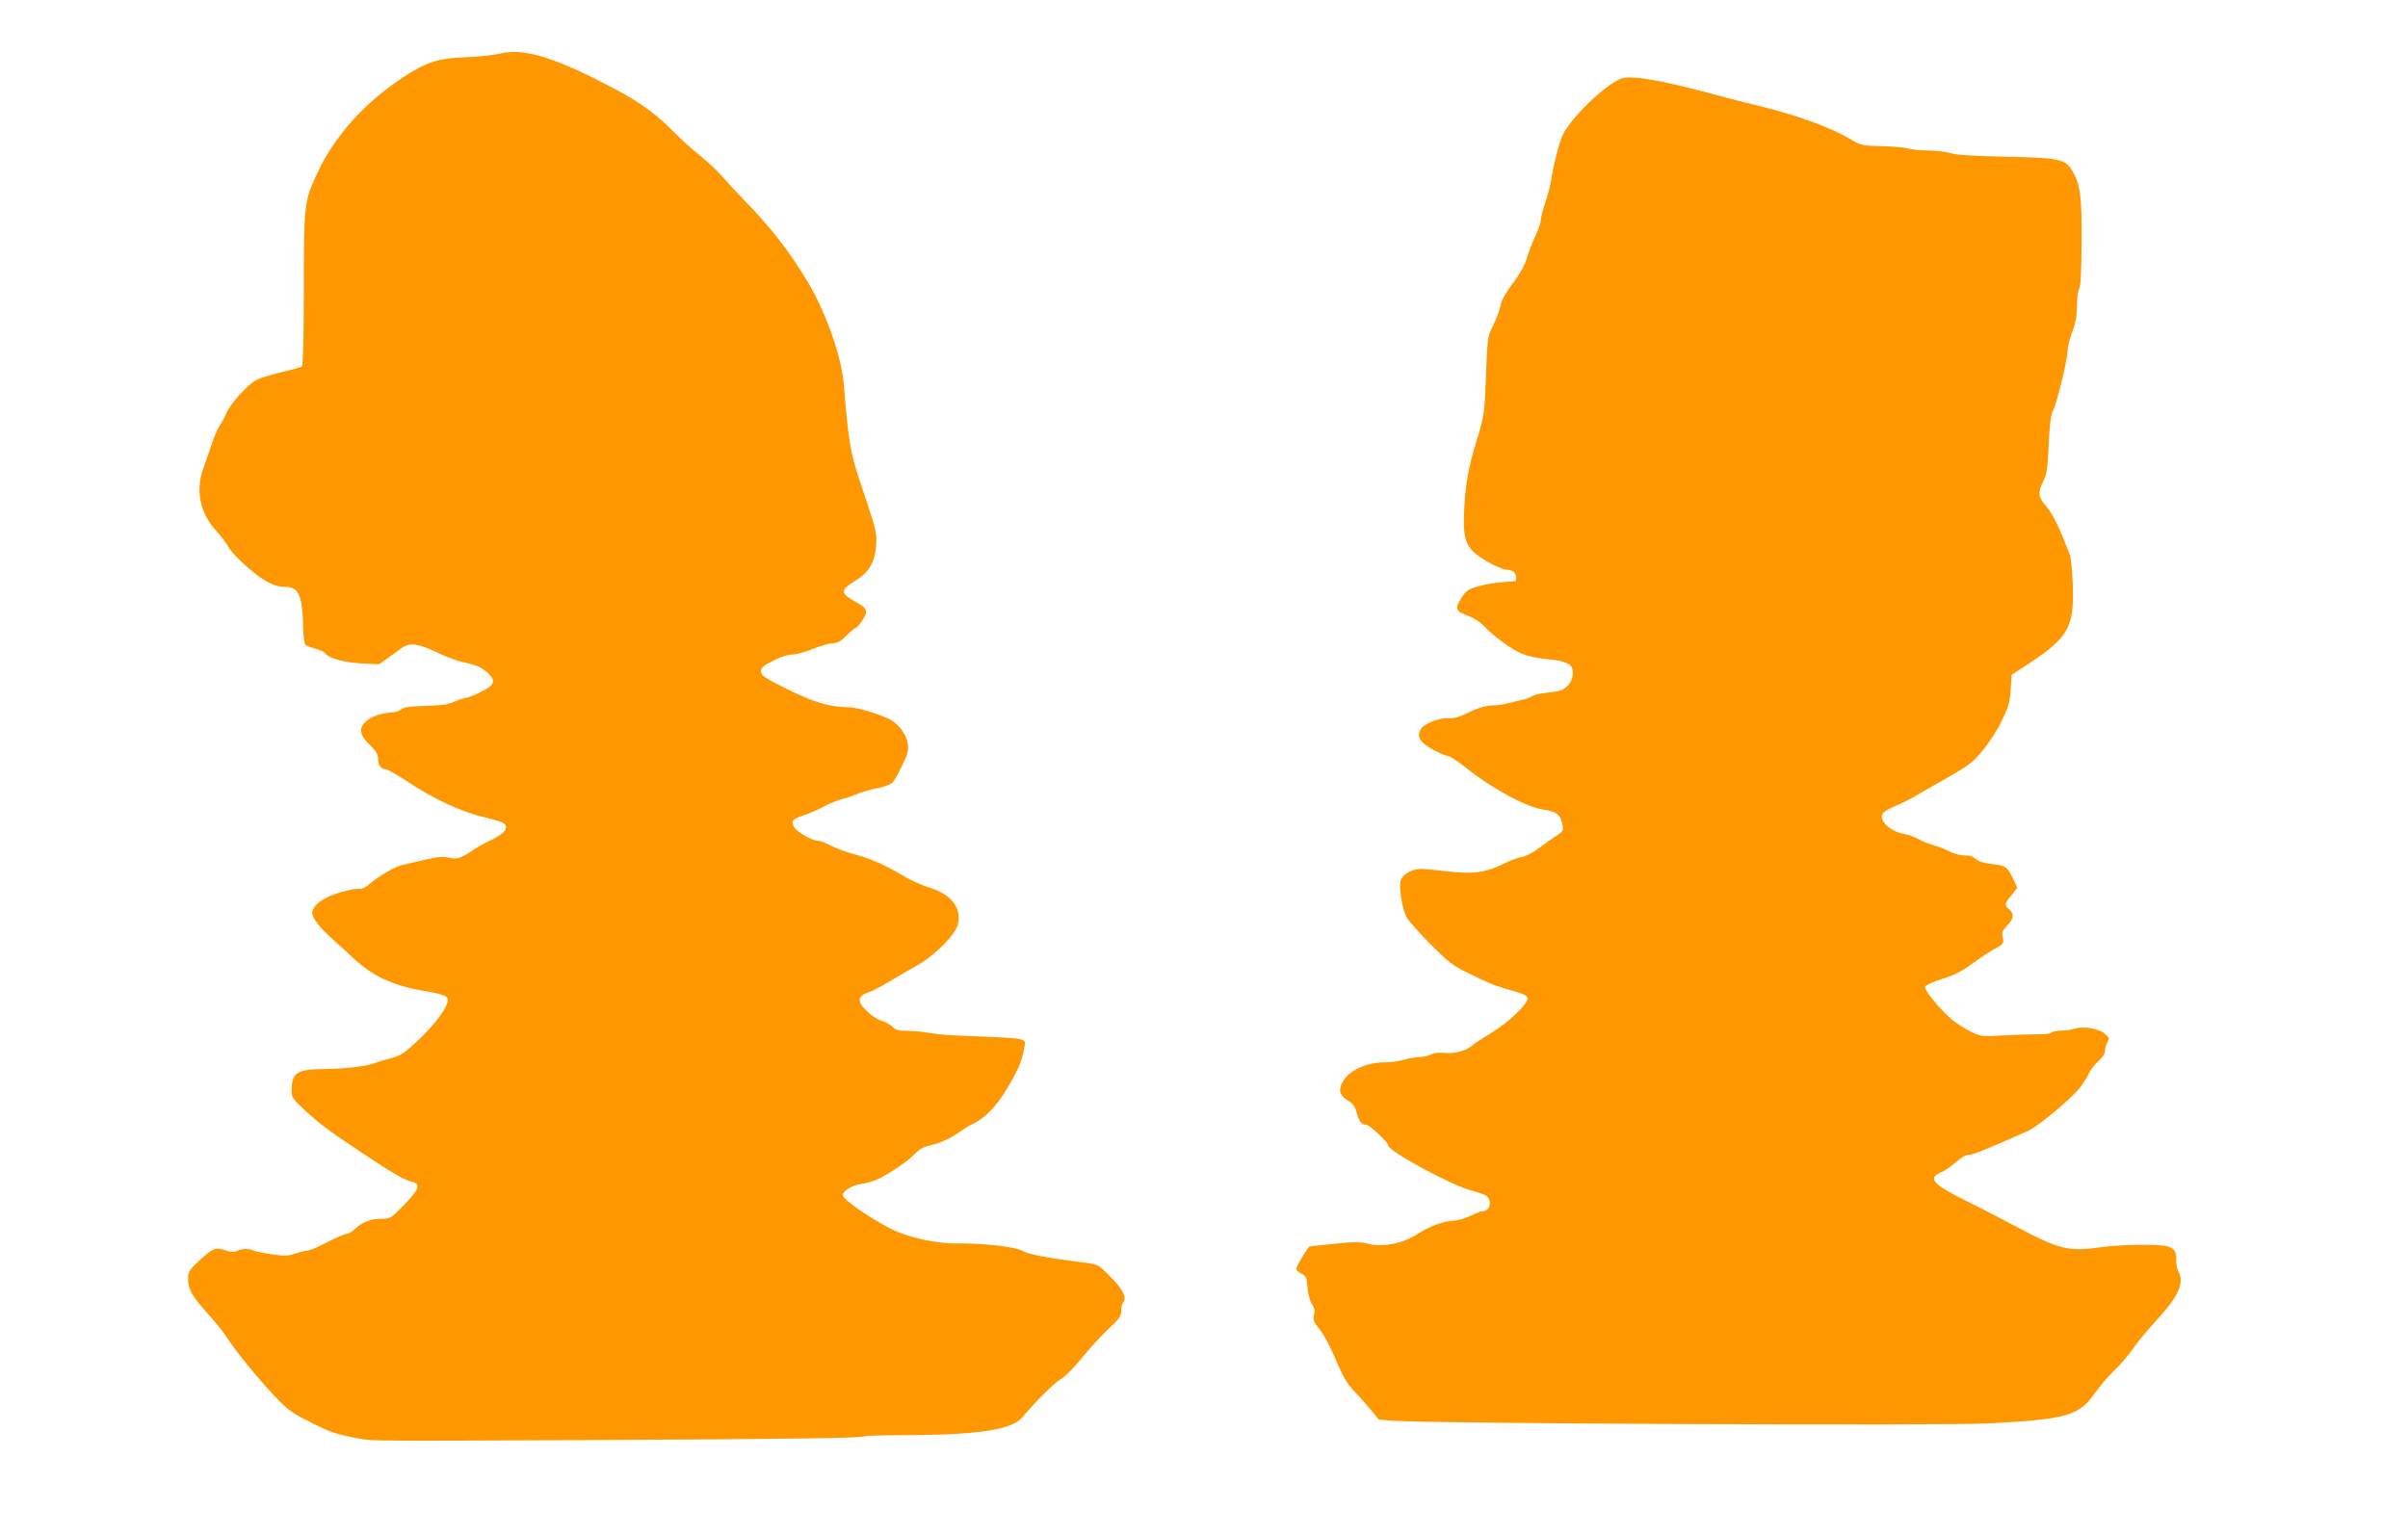
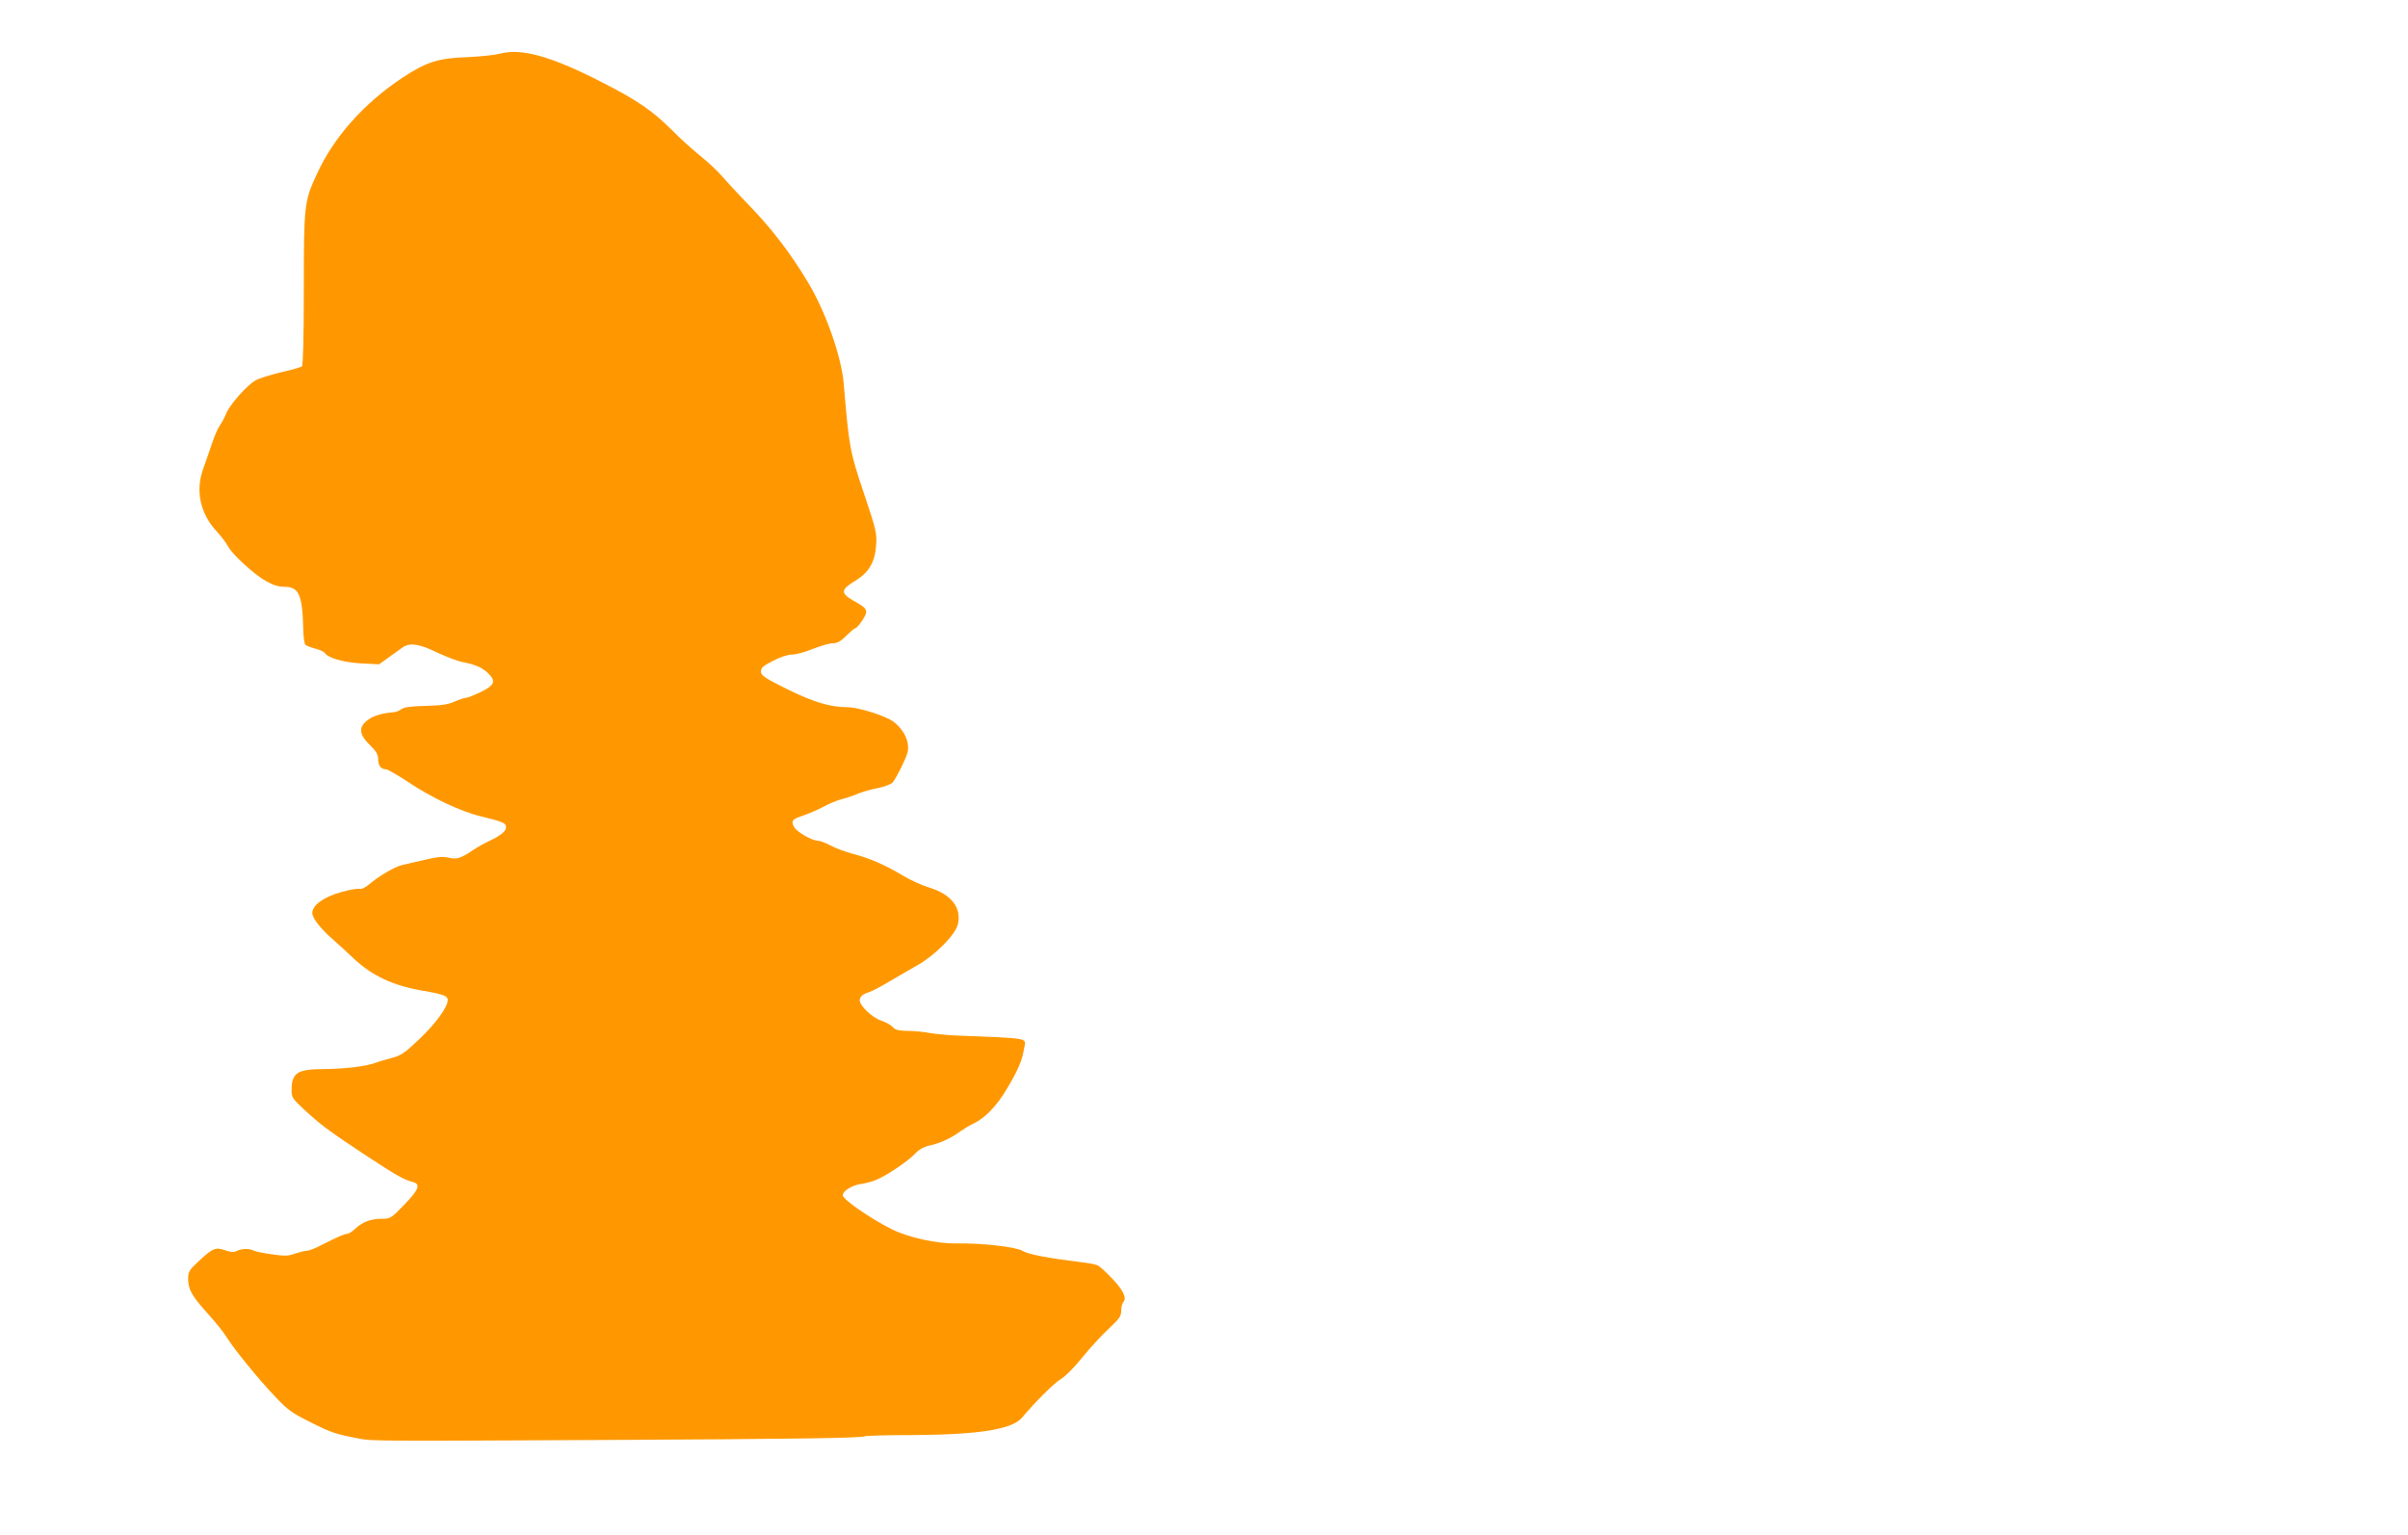
<svg xmlns="http://www.w3.org/2000/svg" version="1.0" width="1280pt" height="816pt" viewBox="0 0 1280 816" preserveAspectRatio="xMidYMid meet">
  <g transform="translate(0,816) scale(0.1,-0.1)" fill="#ff9800" stroke="none">
    <path d="M2655 7874 c-27 -7 -106 -15 -175 -18 -150 -5 -215 -26 -342 -110 -203 -135 -364 -315 -453 -510 -68 -146 -70 -165 -70 -613 0 -255 -4 -405 -10 -411 -5 -4 -55 -19 -110 -31 -55 -13 -116 -32 -136 -43 -46 -26 -135 -126 -156 -175 -8 -21 -24 -50 -35 -66 -11 -15 -30 -60 -43 -100 -13 -39 -33 -97 -44 -127 -43 -116 -18 -238 68 -332 27 -29 55 -67 64 -84 22 -42 134 -145 200 -183 39 -22 67 -31 100 -31 76 0 95 -43 99 -228 1 -40 6 -76 12 -81 6 -5 30 -14 53 -20 23 -6 45 -16 49 -22 16 -27 97 -50 191 -56 l98 -5 50 36 c28 20 61 44 74 53 38 27 88 21 184 -26 49 -23 109 -46 135 -51 68 -13 103 -28 135 -58 45 -42 37 -65 -37 -101 -35 -17 -70 -31 -78 -31 -9 0 -36 -9 -61 -20 -35 -16 -71 -21 -155 -23 -79 -2 -114 -7 -127 -17 -10 -8 -30 -16 -44 -17 -48 -3 -96 -16 -121 -31 -66 -41 -67 -81 -5 -142 34 -33 45 -52 45 -75 0 -35 15 -55 41 -55 9 0 61 -30 116 -66 126 -85 282 -159 392 -185 115 -28 131 -35 131 -58 0 -21 -32 -46 -95 -75 -22 -10 -60 -32 -84 -48 -62 -42 -83 -48 -127 -38 -29 7 -61 4 -124 -11 -47 -11 -102 -23 -122 -28 -39 -9 -122 -57 -176 -103 -20 -17 -41 -27 -50 -24 -9 3 -53 -4 -98 -17 -92 -25 -154 -70 -154 -111 0 -27 43 -83 110 -141 25 -22 74 -67 110 -101 98 -92 208 -144 365 -171 112 -19 135 -28 135 -50 0 -38 -62 -122 -149 -206 -79 -75 -99 -89 -149 -102 -31 -8 -70 -20 -87 -26 -49 -19 -163 -32 -275 -33 -143 -1 -170 -20 -170 -116 0 -34 7 -44 63 -96 86 -80 135 -117 321 -240 167 -110 213 -137 259 -148 45 -11 34 -41 -45 -122 -69 -72 -73 -74 -120 -74 -57 0 -102 -17 -141 -54 -15 -14 -34 -26 -41 -26 -15 0 -55 -18 -138 -60 -32 -17 -66 -30 -77 -30 -10 0 -38 -7 -62 -15 -36 -13 -56 -14 -123 -4 -45 6 -89 15 -98 20 -24 12 -65 11 -89 -2 -15 -8 -32 -7 -64 4 -50 18 -66 10 -147 -66 -42 -40 -48 -50 -48 -86 0 -56 20 -92 105 -186 40 -44 85 -100 100 -125 42 -67 170 -224 258 -316 68 -72 91 -88 190 -137 107 -54 132 -62 257 -86 70 -13 85 -13 1320 -7 996 5 1352 10 1369 20 4 3 118 6 252 6 351 2 530 30 582 93 71 85 169 182 205 204 24 14 74 64 116 117 41 50 103 118 140 152 57 53 66 66 66 96 0 18 5 39 11 45 20 20 0 64 -59 125 -31 33 -65 64 -75 69 -9 6 -52 14 -95 19 -172 21 -276 41 -306 59 -35 22 -215 42 -351 40 -105 -2 -256 31 -346 76 -118 60 -259 158 -259 180 0 23 47 52 95 60 25 3 62 13 83 22 57 24 170 100 205 138 23 24 46 37 80 45 53 11 115 40 162 75 17 12 46 30 65 39 65 30 127 93 184 190 59 99 79 146 90 213 10 57 41 51 -374 68 -41 2 -100 8 -130 13 -30 6 -82 11 -116 11 -47 1 -65 5 -78 20 -10 11 -38 27 -63 35 -47 16 -112 78 -113 107 0 20 16 34 50 44 14 4 61 29 105 55 44 26 114 67 155 90 92 53 196 158 211 213 23 88 -33 162 -151 198 -38 11 -99 39 -136 61 -96 58 -178 94 -266 117 -42 11 -98 32 -124 46 -26 14 -55 25 -66 25 -32 0 -113 47 -127 73 -18 33 -10 42 52 62 28 10 75 30 103 45 28 16 71 33 95 40 24 6 64 19 89 30 25 10 73 24 107 30 34 7 69 20 78 30 9 10 32 51 51 91 30 63 35 80 29 117 -7 47 -49 103 -95 127 -63 32 -176 65 -227 65 -91 0 -182 28 -323 98 -118 59 -135 71 -135 92 0 20 12 30 65 57 38 20 79 33 101 33 20 0 70 13 110 30 41 16 88 30 106 30 24 0 42 10 72 40 22 22 43 40 48 40 5 0 22 19 37 42 34 52 29 62 -45 103 -72 41 -71 59 4 105 75 45 108 100 114 191 5 62 1 80 -65 277 -75 222 -79 247 -107 582 -12 144 -96 382 -190 539 -98 163 -197 291 -330 427 -44 45 -100 106 -125 135 -25 29 -77 78 -116 109 -39 31 -109 94 -155 141 -102 101 -182 156 -366 250 -274 141 -434 185 -548 153z" />
-     <path d="M8612 7740 c-86 -37 -257 -202 -304 -295 -17 -32 -53 -172 -63 -245 -4 -25 -17 -77 -31 -117 -13 -39 -24 -82 -24 -95 0 -13 -13 -50 -29 -84 -16 -33 -36 -86 -45 -117 -10 -35 -37 -84 -75 -134 -39 -52 -61 -92 -65 -118 -4 -22 -21 -68 -38 -103 -31 -61 -31 -65 -39 -265 -8 -210 -9 -217 -52 -357 -39 -126 -55 -212 -63 -341 -9 -157 3 -206 61 -254 49 -40 139 -85 170 -85 12 0 26 -5 33 -12 13 -13 16 -48 5 -48 -89 -5 -149 -14 -198 -28 -53 -16 -63 -23 -89 -65 -34 -55 -29 -67 42 -93 26 -9 63 -34 82 -54 52 -56 151 -127 206 -148 27 -11 81 -22 121 -26 77 -6 123 -20 135 -39 17 -27 8 -78 -19 -103 -28 -26 -38 -29 -123 -39 -30 -3 -60 -11 -67 -17 -8 -6 -30 -14 -51 -19 -20 -4 -55 -12 -77 -18 -22 -6 -55 -11 -74 -11 -42 0 -90 -15 -153 -47 -32 -16 -61 -23 -90 -22 -51 3 -131 -30 -147 -60 -21 -39 -3 -68 65 -106 36 -19 72 -35 82 -35 9 0 51 -27 92 -60 145 -116 326 -213 421 -226 62 -8 86 -28 94 -76 7 -35 5 -38 -37 -65 -23 -15 -64 -44 -90 -64 -26 -20 -64 -40 -84 -44 -21 -3 -58 -17 -83 -29 -114 -57 -176 -66 -336 -47 -55 7 -113 12 -128 11 -40 -1 -86 -27 -99 -55 -15 -32 5 -164 32 -207 11 -18 68 -82 127 -141 98 -98 118 -113 208 -156 113 -55 131 -62 233 -91 53 -15 72 -25 72 -38 0 -31 -102 -129 -190 -182 -46 -28 -94 -59 -105 -69 -30 -28 -91 -44 -145 -39 -29 3 -57 0 -71 -8 -13 -7 -40 -13 -60 -14 -19 0 -58 -6 -85 -14 -27 -8 -67 -14 -89 -14 -96 3 -191 -35 -230 -92 -34 -50 -28 -83 20 -111 26 -16 38 -32 46 -62 13 -51 26 -67 51 -67 18 0 118 -94 118 -111 0 -30 347 -217 443 -239 28 -7 62 -19 75 -26 36 -23 24 -84 -17 -84 -9 0 -38 -11 -66 -25 -27 -13 -68 -25 -90 -25 -45 0 -132 -32 -190 -71 -82 -53 -190 -73 -277 -49 -24 7 -67 7 -135 0 -54 -6 -112 -12 -130 -13 -18 -2 -34 -5 -36 -7 -22 -29 -67 -106 -67 -116 0 -7 12 -19 28 -26 24 -12 28 -20 32 -73 3 -34 13 -72 23 -87 14 -20 17 -36 12 -58 -6 -26 -2 -38 22 -68 35 -44 58 -88 108 -204 26 -61 52 -103 84 -135 25 -27 65 -71 89 -100 l42 -51 83 -6 c198 -15 2904 -27 3155 -14 421 22 485 40 571 166 22 31 67 84 101 117 34 33 77 83 95 110 18 28 70 92 116 142 131 142 163 210 127 276 -6 12 -11 37 -10 55 2 51 -12 69 -60 78 -58 10 -246 6 -338 -7 -173 -25 -223 -13 -454 110 -77 41 -197 103 -266 137 -176 87 -205 120 -132 151 20 8 56 33 79 54 27 24 52 39 68 39 23 0 92 28 315 127 53 24 219 162 272 225 20 25 43 60 51 79 8 19 31 49 51 67 23 21 36 41 36 57 0 14 6 34 13 46 10 18 9 23 -15 43 -31 28 -120 42 -162 26 -15 -5 -47 -10 -71 -10 -24 0 -47 -5 -50 -10 -3 -6 -36 -10 -73 -9 -37 0 -119 -3 -182 -6 -109 -7 -118 -6 -170 18 -30 14 -76 43 -102 64 -63 52 -151 160 -145 177 3 8 45 27 93 42 64 20 107 42 158 81 39 28 93 64 119 78 47 25 49 28 43 60 -6 29 -2 38 24 65 35 36 38 60 10 85 -26 24 -26 29 12 75 l31 40 -17 37 c-33 73 -45 82 -116 89 -45 5 -72 13 -87 27 -15 13 -35 20 -59 19 -20 -1 -54 8 -77 19 -22 12 -63 28 -91 36 -28 8 -64 23 -81 33 -16 10 -48 21 -70 25 -73 13 -133 65 -120 105 3 11 33 30 73 46 37 15 96 46 132 68 36 21 101 59 145 83 44 25 96 57 115 72 58 46 128 141 172 231 34 71 42 98 46 164 l5 78 66 43 c238 155 267 205 259 439 -3 72 -10 142 -15 156 -6 14 -19 45 -28 70 -38 96 -70 156 -102 193 -39 44 -41 72 -11 130 18 35 22 66 28 192 5 109 11 158 23 181 20 39 77 271 77 317 0 19 11 65 25 101 18 48 25 86 25 137 0 39 5 80 12 92 8 15 12 96 13 247 2 248 -7 314 -53 387 -36 58 -69 64 -357 70 -162 3 -256 9 -289 19 -27 8 -81 14 -120 14 -39 0 -87 5 -106 11 -19 5 -83 11 -141 12 -102 2 -107 4 -168 40 -96 57 -273 122 -450 166 -90 22 -204 51 -254 65 -309 83 -462 109 -515 86z" />
  </g>
</svg>